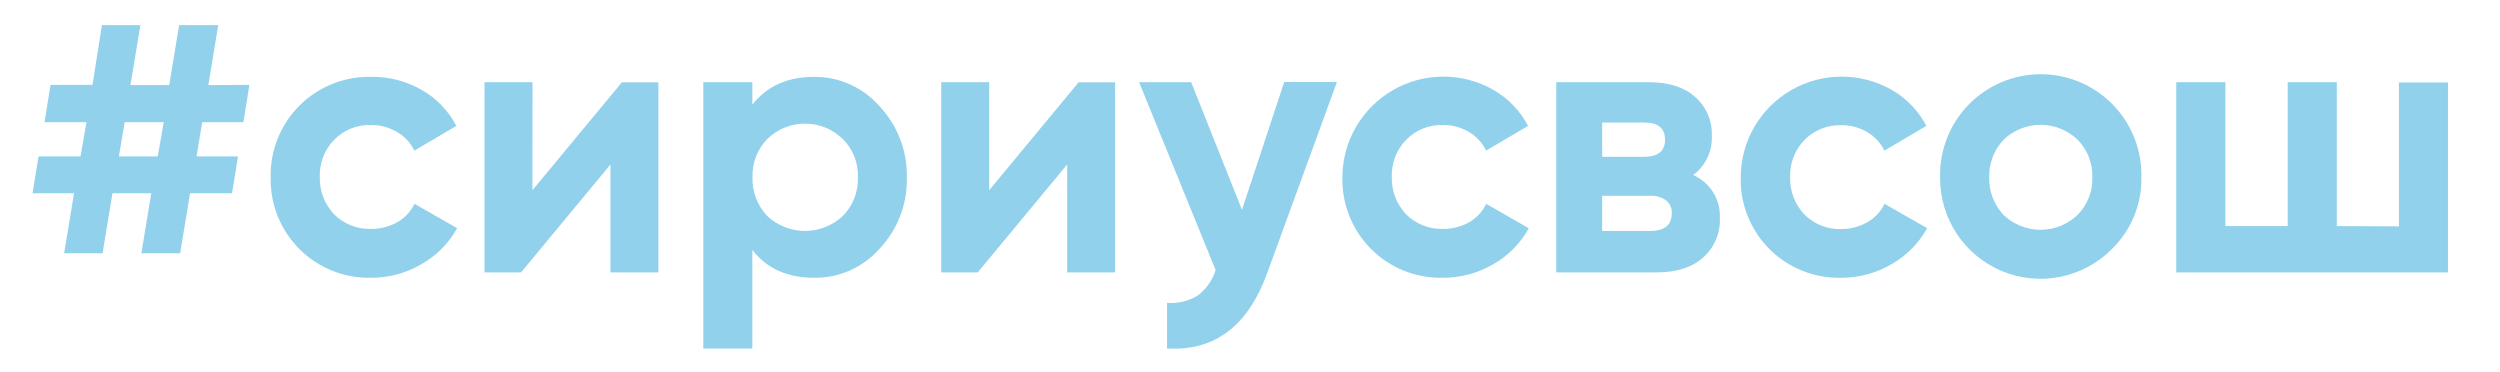
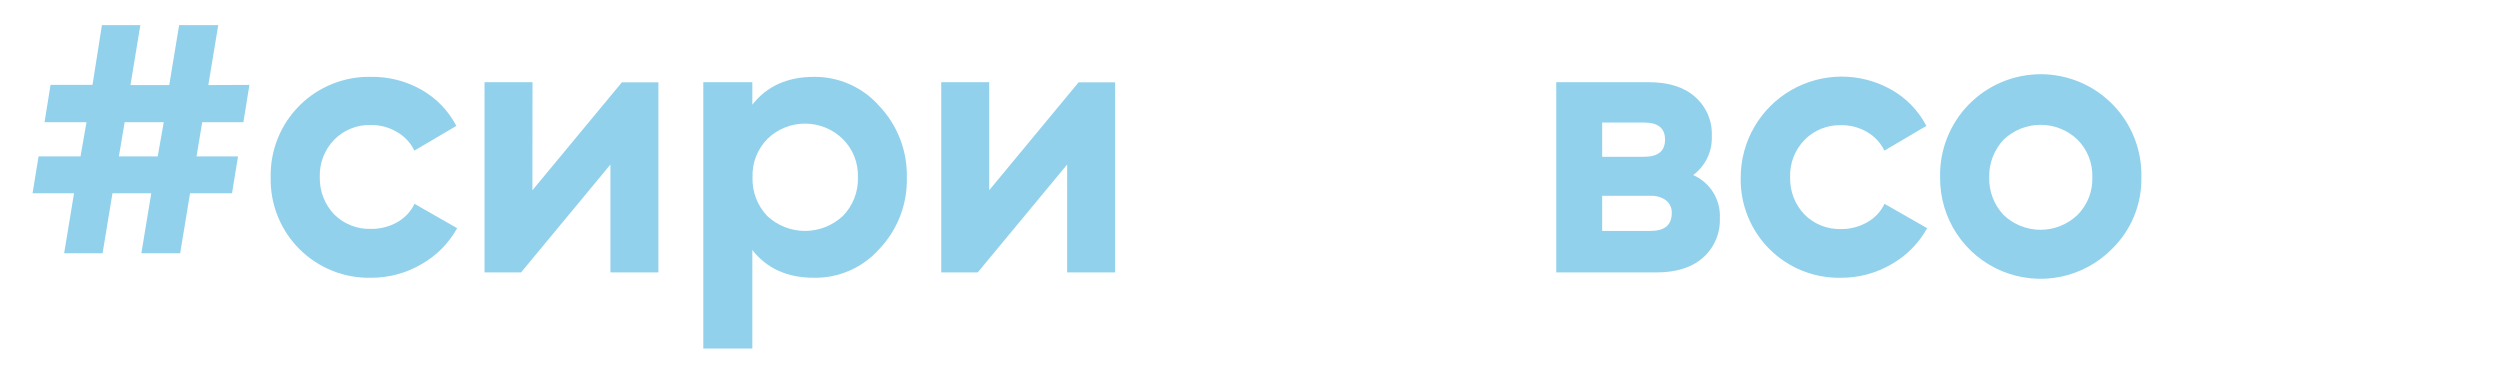
<svg xmlns="http://www.w3.org/2000/svg" width="417" height="62" viewBox="0 0 417 62" fill="none">
  <path d="M41.6 14.16L40.6 20.38H33.73L32.78 26.09H39.7L38.7 32.24H31.7L30.05 42.24H23.58L25.23 32.24H18.76L17.11 42.24H10.7L12.35 32.24H5.43L6.43 26.09H13.43L14.43 20.38H7.43L8.43 14.16H15.43L17 4.19H23.41L21.76 14.19H28.23L29.88 4.19H36.4L34.75 14.19L41.6 14.16ZM19.83 26.09H26.31L27.31 20.38H20.79L19.83 26.09Z" fill="#91D1EC" />
  <path d="M61.91 46.33C59.695 46.383 57.493 45.987 55.436 45.164C53.379 44.341 51.511 43.11 49.944 41.544C48.377 39.977 47.144 38.11 46.32 36.053C45.496 33.997 45.098 31.795 45.15 29.58C45.099 27.365 45.498 25.163 46.323 23.107C47.147 21.051 48.38 19.183 49.946 17.616C51.513 16.05 53.381 14.817 55.437 13.993C57.493 13.168 59.695 12.769 61.91 12.82C64.868 12.776 67.783 13.529 70.35 15C72.808 16.406 74.811 18.488 76.12 21L69.12 25.12C68.482 23.807 67.46 22.719 66.19 22C64.873 21.224 63.368 20.826 61.84 20.85C60.711 20.817 59.587 21.018 58.539 21.44C57.492 21.861 56.542 22.495 55.75 23.3C54.946 24.125 54.319 25.104 53.904 26.178C53.49 27.252 53.298 28.399 53.34 29.55C53.313 30.694 53.512 31.833 53.925 32.9C54.339 33.968 54.959 34.943 55.75 35.77C56.548 36.564 57.5 37.188 58.547 37.602C59.594 38.016 60.715 38.213 61.84 38.18C63.382 38.208 64.904 37.824 66.25 37.07C67.506 36.368 68.515 35.296 69.14 34L76.25 38.06C74.863 40.571 72.807 42.648 70.31 44.06C67.764 45.556 64.863 46.34 61.91 46.33Z" fill="#91D1EC" />
  <path d="M88.81 31.73L103.73 13.73H109.82V45.44H101.82V27.44L86.91 45.44H80.82V13.71H88.82L88.81 31.73Z" fill="#91D1EC" />
  <path d="M135.77 12.82C137.835 12.799 139.88 13.226 141.765 14.07C143.65 14.914 145.33 16.156 146.69 17.71C149.713 20.913 151.355 25.177 151.26 29.58C151.377 34.005 149.733 38.296 146.69 41.51C145.325 43.054 143.643 44.284 141.758 45.116C139.873 45.948 137.83 46.362 135.77 46.33C131.33 46.33 127.903 44.787 125.49 41.7V58.13H117.31V13.71H125.49V17.46C127.903 14.373 131.33 12.827 135.77 12.82ZM128 36.05C129.706 37.637 131.95 38.519 134.28 38.519C136.61 38.519 138.854 37.637 140.56 36.05C141.402 35.202 142.062 34.19 142.498 33.077C142.935 31.965 143.14 30.775 143.1 29.58C143.144 28.394 142.941 27.211 142.504 26.108C142.067 25.004 141.405 24.004 140.56 23.17C138.88 21.533 136.626 20.617 134.28 20.617C131.934 20.617 129.681 21.533 128 23.17C127.172 24.013 126.524 25.016 126.098 26.119C125.671 27.221 125.475 28.399 125.52 29.58C125.479 30.77 125.678 31.955 126.104 33.066C126.53 34.178 127.175 35.193 128 36.05Z" fill="#91D1EC" />
  <path d="M165 31.73L179.91 13.73H186V45.44H178V27.44L163.08 45.44H157V13.71H165V31.73Z" fill="#91D1EC" />
-   <path d="M207.16 35L214.21 13.68H223L211.41 45.44C208.197 54.367 202.613 58.597 194.66 58.13V50.52C196.447 50.655 198.233 50.232 199.77 49.31C201.184 48.236 202.232 46.752 202.77 45.06L190 13.71H198.69L207.16 35Z" fill="#91D1EC" />
-   <path d="M240.67 46.33C238.455 46.383 236.253 45.987 234.196 45.164C232.139 44.341 230.271 43.11 228.704 41.544C227.137 39.977 225.904 38.11 225.08 36.053C224.256 33.997 223.858 31.795 223.91 29.58C223.917 26.633 224.697 23.739 226.172 21.188C227.647 18.637 229.766 16.518 232.317 15.042C234.867 13.566 237.761 12.786 240.708 12.778C243.655 12.771 246.552 13.537 249.11 15C251.568 16.406 253.571 18.488 254.88 21L247.88 25.12C247.255 23.814 246.252 22.727 245 22C243.683 21.224 242.178 20.826 240.65 20.85C239.521 20.817 238.397 21.018 237.35 21.44C236.302 21.861 235.352 22.495 234.56 23.3C233.756 24.125 233.128 25.104 232.714 26.178C232.3 27.252 232.108 28.399 232.15 29.55C232.123 30.694 232.322 31.833 232.735 32.9C233.149 33.968 233.769 34.943 234.56 35.77C235.358 36.564 236.31 37.188 237.357 37.602C238.404 38.016 239.524 38.213 240.65 38.18C242.169 38.203 243.668 37.831 245 37.1C246.264 36.392 247.278 35.309 247.9 34L255 38.08C253.617 40.59 251.564 42.668 249.07 44.08C246.521 45.567 243.621 46.344 240.67 46.33Z" fill="#91D1EC" />
  <path d="M282.42 29.2C283.811 29.808 284.982 30.826 285.777 32.118C286.573 33.41 286.954 34.915 286.87 36.43C286.915 37.659 286.687 38.883 286.203 40.014C285.719 41.145 284.991 42.154 284.07 42.97C282.21 44.617 279.61 45.44 276.27 45.44H259.58V13.71H275C278.333 13.71 280.913 14.527 282.74 16.16C283.661 16.966 284.39 17.968 284.873 19.093C285.356 20.218 285.58 21.437 285.53 22.66C285.586 23.921 285.332 25.177 284.789 26.317C284.247 27.457 283.434 28.447 282.42 29.2ZM274.24 20.44H267.24V26.15H274.24C276.56 26.15 277.73 25.2 277.73 23.29C277.73 21.38 276.56 20.44 274.24 20.44ZM267.24 38.52H275.3C277.673 38.52 278.857 37.52 278.85 35.52C278.867 35.12 278.79 34.722 278.625 34.357C278.46 33.992 278.211 33.671 277.9 33.42C277.144 32.879 276.228 32.611 275.3 32.66H267.24V38.52Z" fill="#91D1EC" />
  <path d="M307.11 46.33C304.895 46.383 302.693 45.987 300.636 45.164C298.579 44.341 296.711 43.11 295.144 41.544C293.577 39.977 292.344 38.11 291.52 36.053C290.696 33.997 290.298 31.795 290.35 29.58C290.357 26.633 291.137 23.739 292.612 21.188C294.087 18.637 296.206 16.518 298.757 15.042C301.307 13.566 304.201 12.786 307.148 12.778C310.095 12.771 312.992 13.537 315.55 15C318.008 16.406 320.011 18.488 321.32 21L314.32 25.12C313.689 23.82 312.682 22.74 311.43 22.02C310.089 21.234 308.554 20.839 307 20.88C305.886 20.86 304.78 21.067 303.748 21.488C302.716 21.909 301.781 22.536 301 23.33C300.196 24.155 299.568 25.134 299.154 26.208C298.74 27.282 298.548 28.429 298.59 29.58C298.563 30.724 298.762 31.863 299.175 32.93C299.589 33.998 300.209 34.973 301 35.8C301.788 36.583 302.725 37.2 303.755 37.614C304.786 38.028 305.889 38.231 307 38.21C308.542 38.237 310.064 37.854 311.41 37.1C312.685 36.397 313.71 35.313 314.34 34L321.45 38.06C320.064 40.569 318.012 42.645 315.52 44.06C312.97 45.555 310.066 46.339 307.11 46.33Z" fill="#91D1EC" />
  <path d="M352.29 41.51C349.947 43.888 346.947 45.511 343.675 46.172C340.403 46.833 337.008 46.501 333.926 45.219C330.844 43.937 328.215 41.763 326.377 38.977C324.539 36.19 323.575 32.918 323.61 29.58C323.555 27.341 323.949 25.114 324.768 23.03C325.587 20.946 326.815 19.046 328.379 17.444C329.943 15.841 331.812 14.567 333.875 13.698C335.939 12.828 338.156 12.38 340.395 12.38C342.634 12.38 344.851 12.828 346.915 13.698C348.978 14.567 350.847 15.841 352.411 17.444C353.975 19.046 355.203 20.946 356.022 23.03C356.841 25.114 357.235 27.341 357.18 29.58C357.223 31.797 356.811 33.999 355.97 36.051C355.129 38.103 353.876 39.961 352.29 41.51ZM334.2 35.86C335.859 37.444 338.066 38.329 340.36 38.329C342.654 38.329 344.861 37.444 346.52 35.86C347.34 35.038 347.984 34.057 348.41 32.977C348.837 31.897 349.038 30.741 349 29.58C349.039 28.419 348.84 27.261 348.415 26.18C347.991 25.098 347.349 24.115 346.53 23.29C344.871 21.706 342.664 20.821 340.37 20.821C338.076 20.821 335.869 21.706 334.21 23.29C332.607 24.986 331.741 27.247 331.8 29.58C331.737 31.909 332.6 34.167 334.2 35.86Z" fill="#91D1EC" />
-   <path d="M400.14 37.76V13.76H408.32V45.44H363V13.71H371.19V37.71H381.59V13.71H389.78V37.71L400.14 37.76Z" fill="#91D1EC" />
</svg>